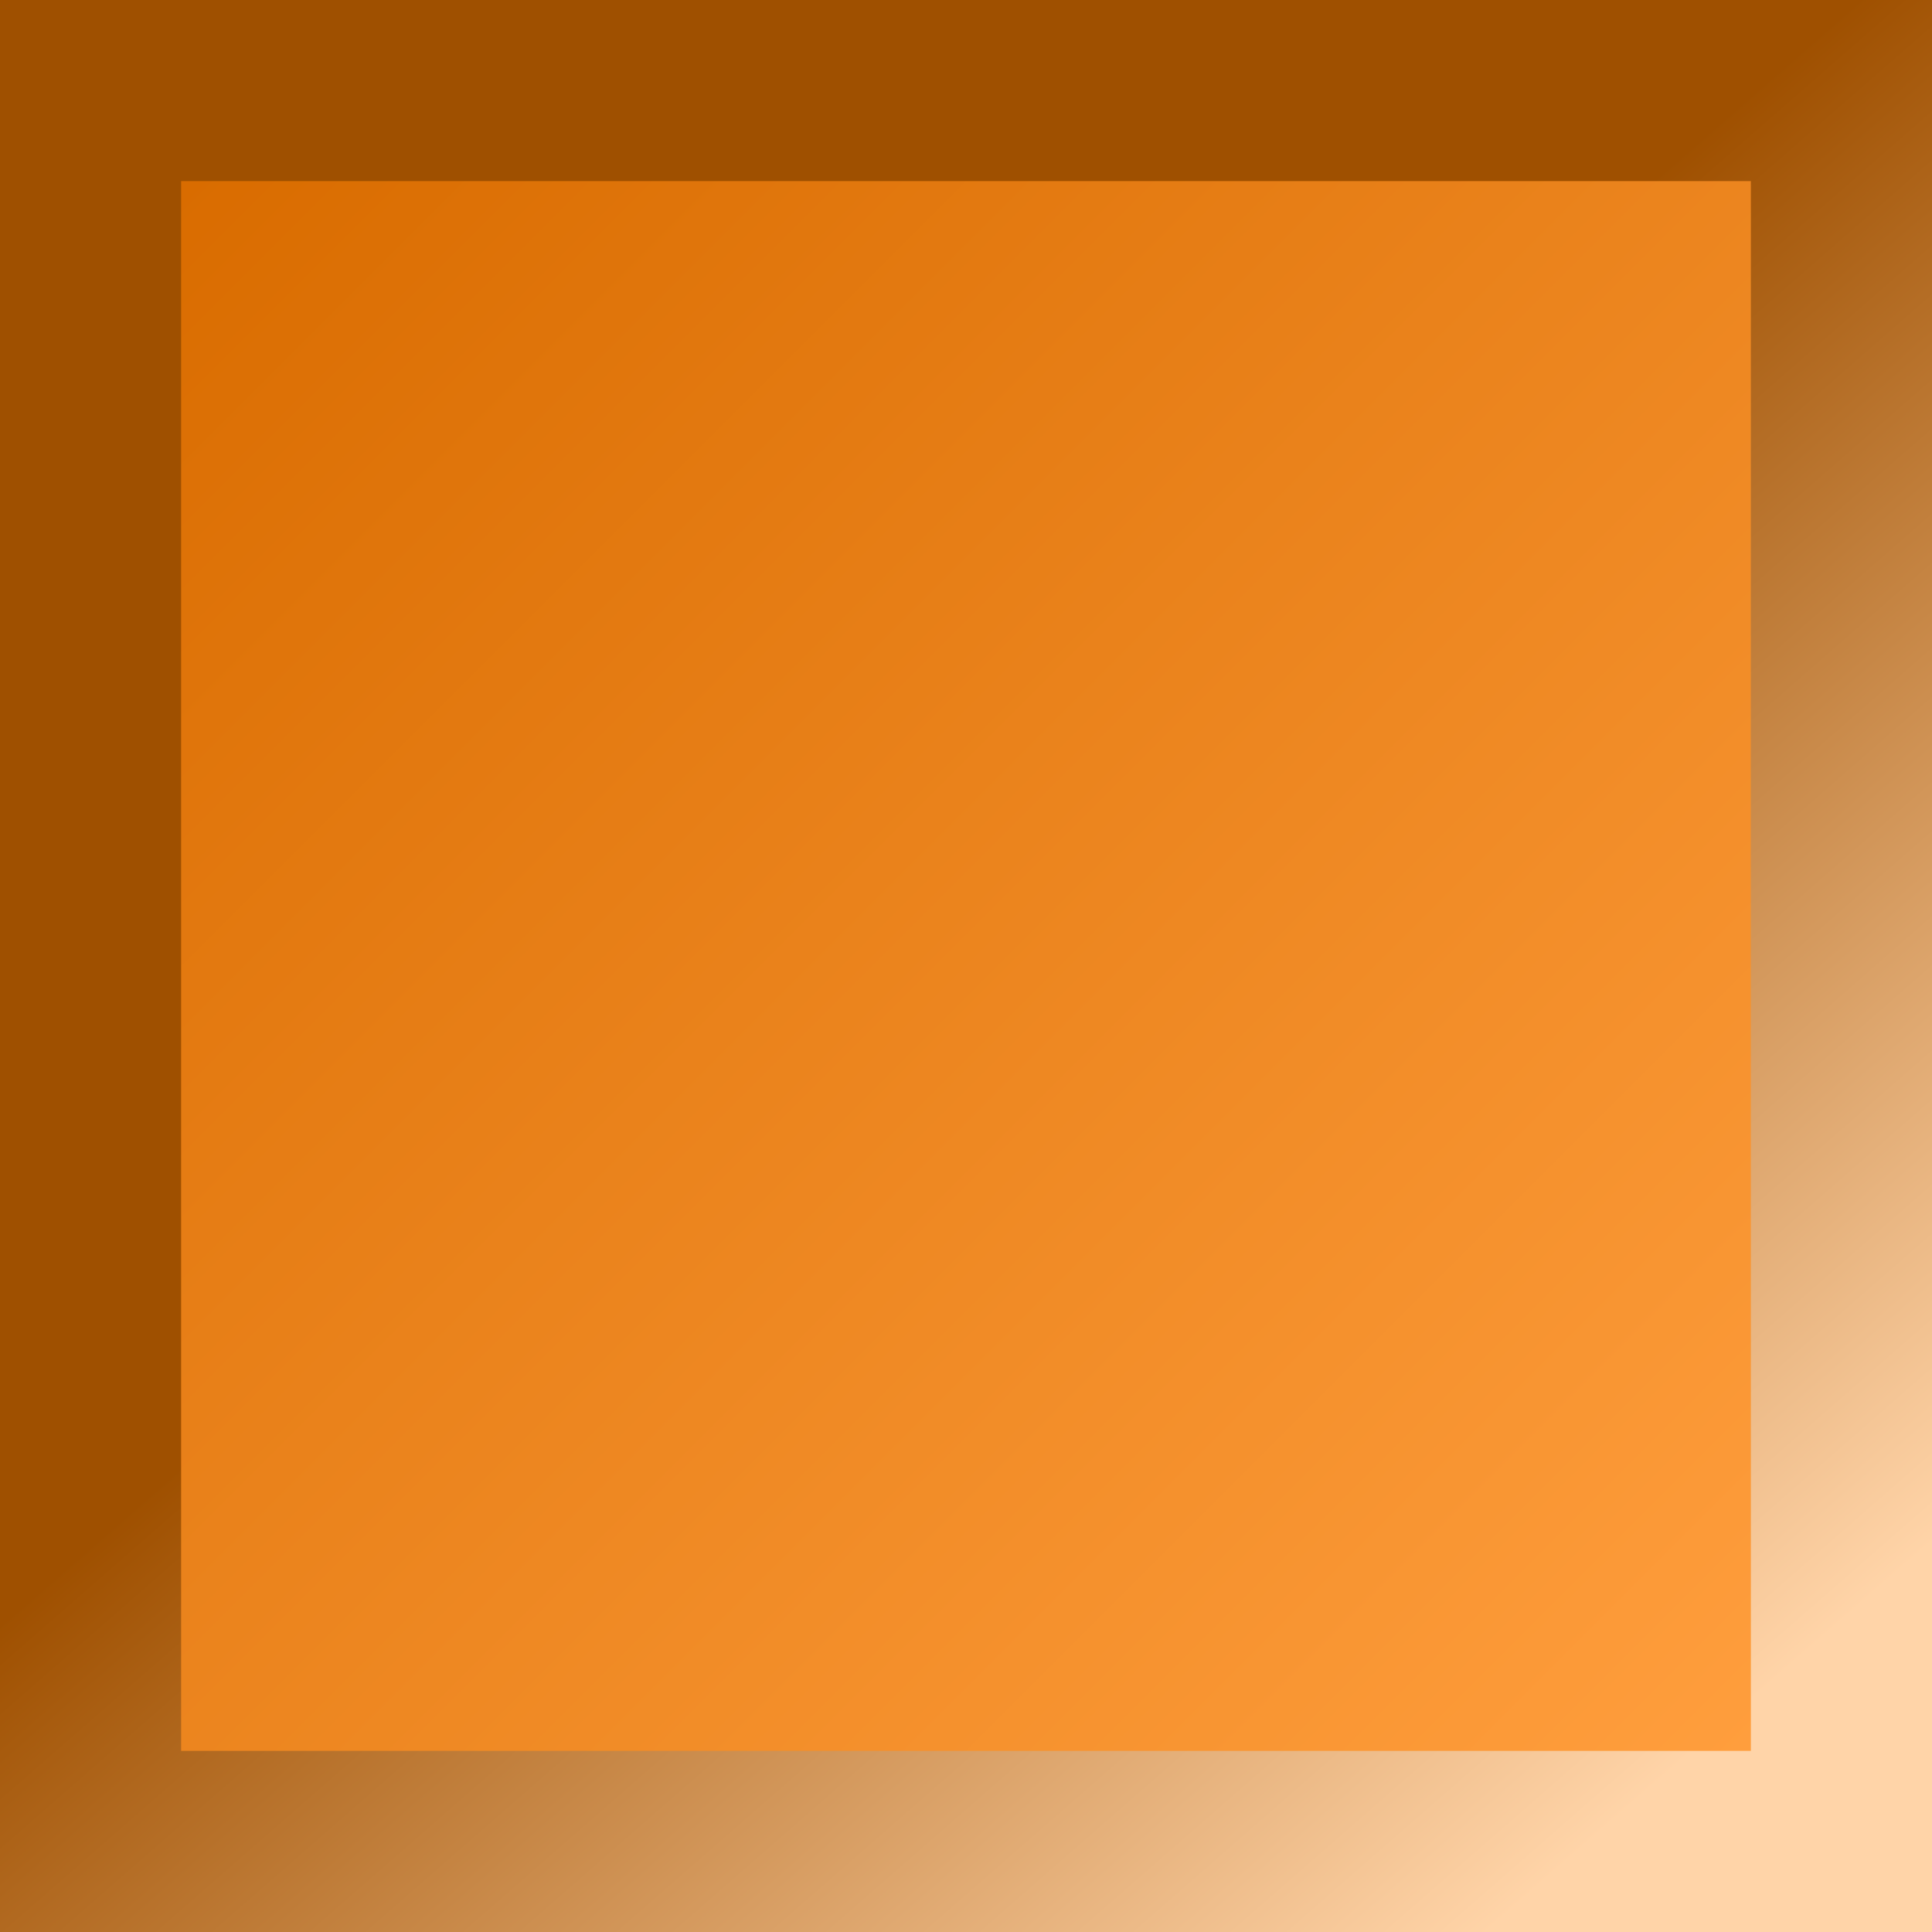
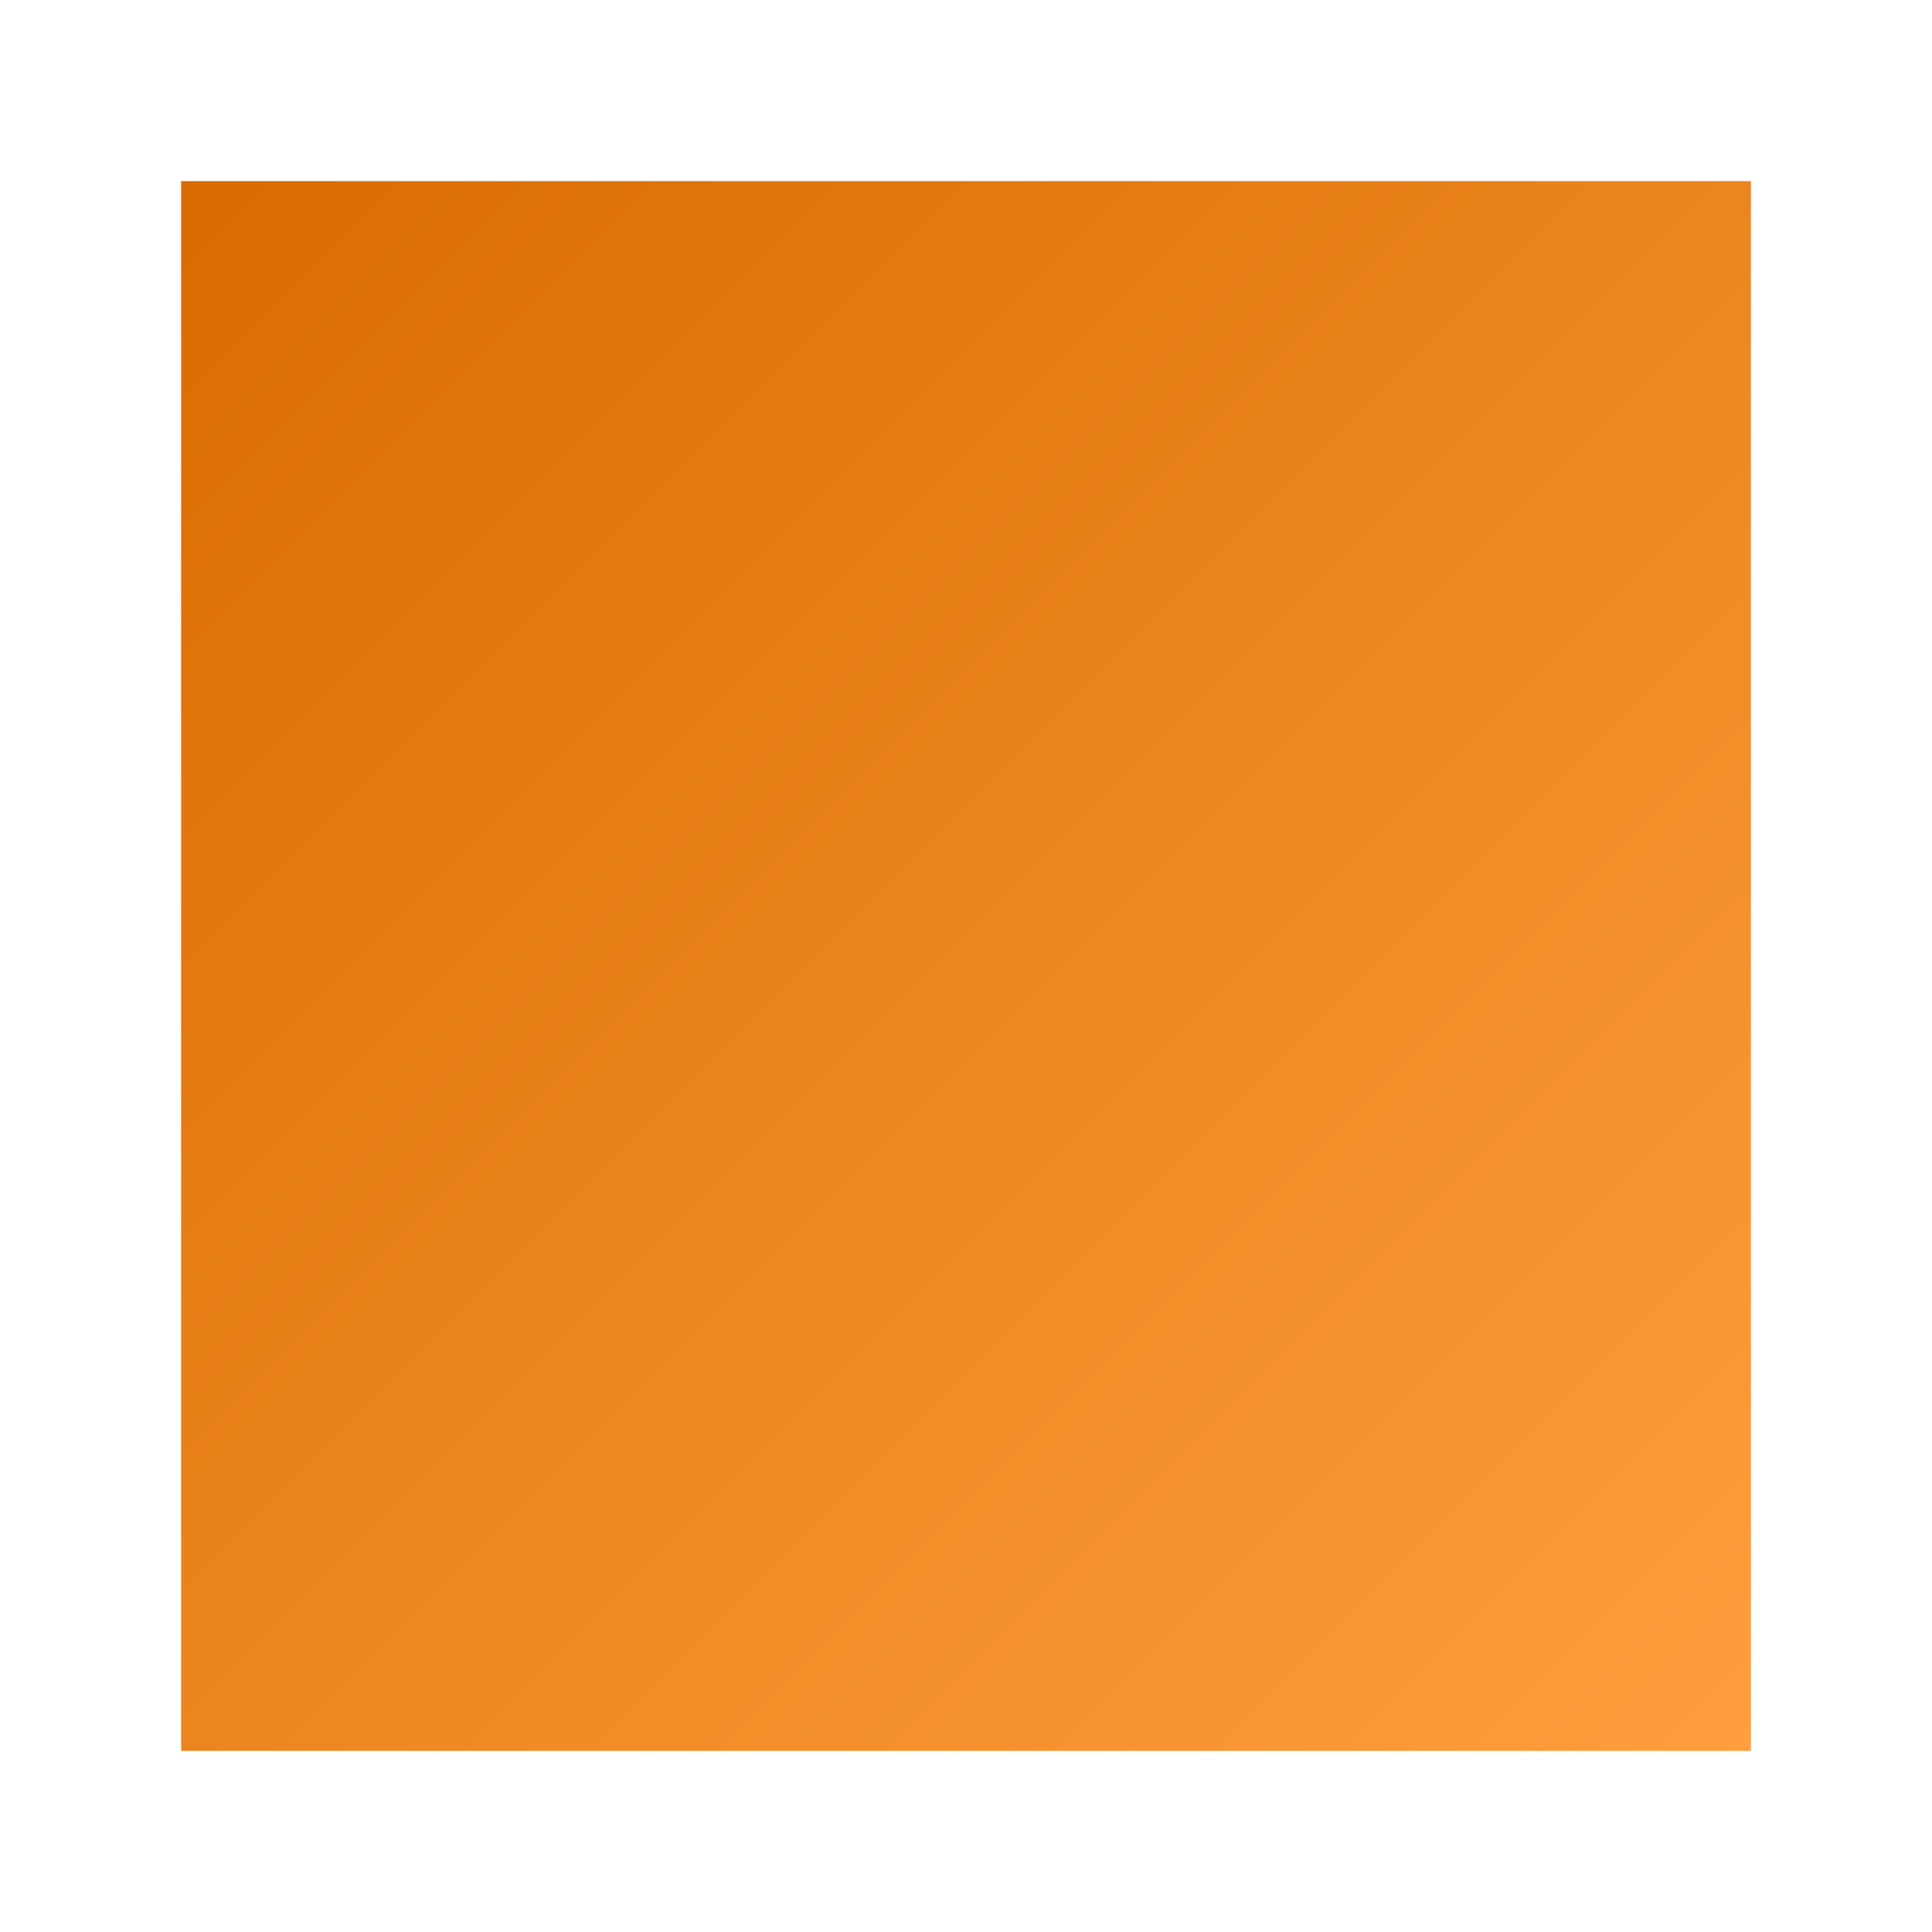
<svg xmlns="http://www.w3.org/2000/svg" xmlns:xlink="http://www.w3.org/1999/xlink" version="1.1" id="svg9120" height="32" width="32">
  <defs id="defs9122">
    <linearGradient id="linearGradient9153">
      <stop id="stop9155" offset="0" style="stop-color:#ff9e3d;stop-opacity:1" />
      <stop id="stop9157" offset="1" style="stop-color:#d96c00;stop-opacity:1" />
    </linearGradient>
    <linearGradient id="linearGradient9143">
      <stop id="stop9145" offset="0" style="stop-color:#ffd4a8;stop-opacity:1" />
      <stop id="stop9147" offset="1" style="stop-color:#9f5000;stop-opacity:1" />
    </linearGradient>
    <linearGradient gradientUnits="userSpaceOnUse" y2="13.599" x2="15.199" y1="28.72" x1="28.416" id="linearGradient9149" xlink:href="#linearGradient9143" />
    <linearGradient gradientUnits="userSpaceOnUse" y2="693.648" x2="664.143" y1="719.648" x1="690.143" id="linearGradient9159" xlink:href="#linearGradient9153" />
  </defs>
  <g transform="translate(-661.143,-690.648)" id="layer1">
-     <rect transform="translate(661.143,690.648)" y="0" x="0" height="32" width="32" id="rect9141" style="fill:url(#linearGradient9149);fill-opacity:1;fill-rule:nonzero;stroke:none" />
    <rect y="693.648" x="664.143" height="26" width="26" id="rect9151" style="fill:url(#linearGradient9159);fill-opacity:1;fill-rule:nonzero;stroke:none" />
  </g>
</svg>